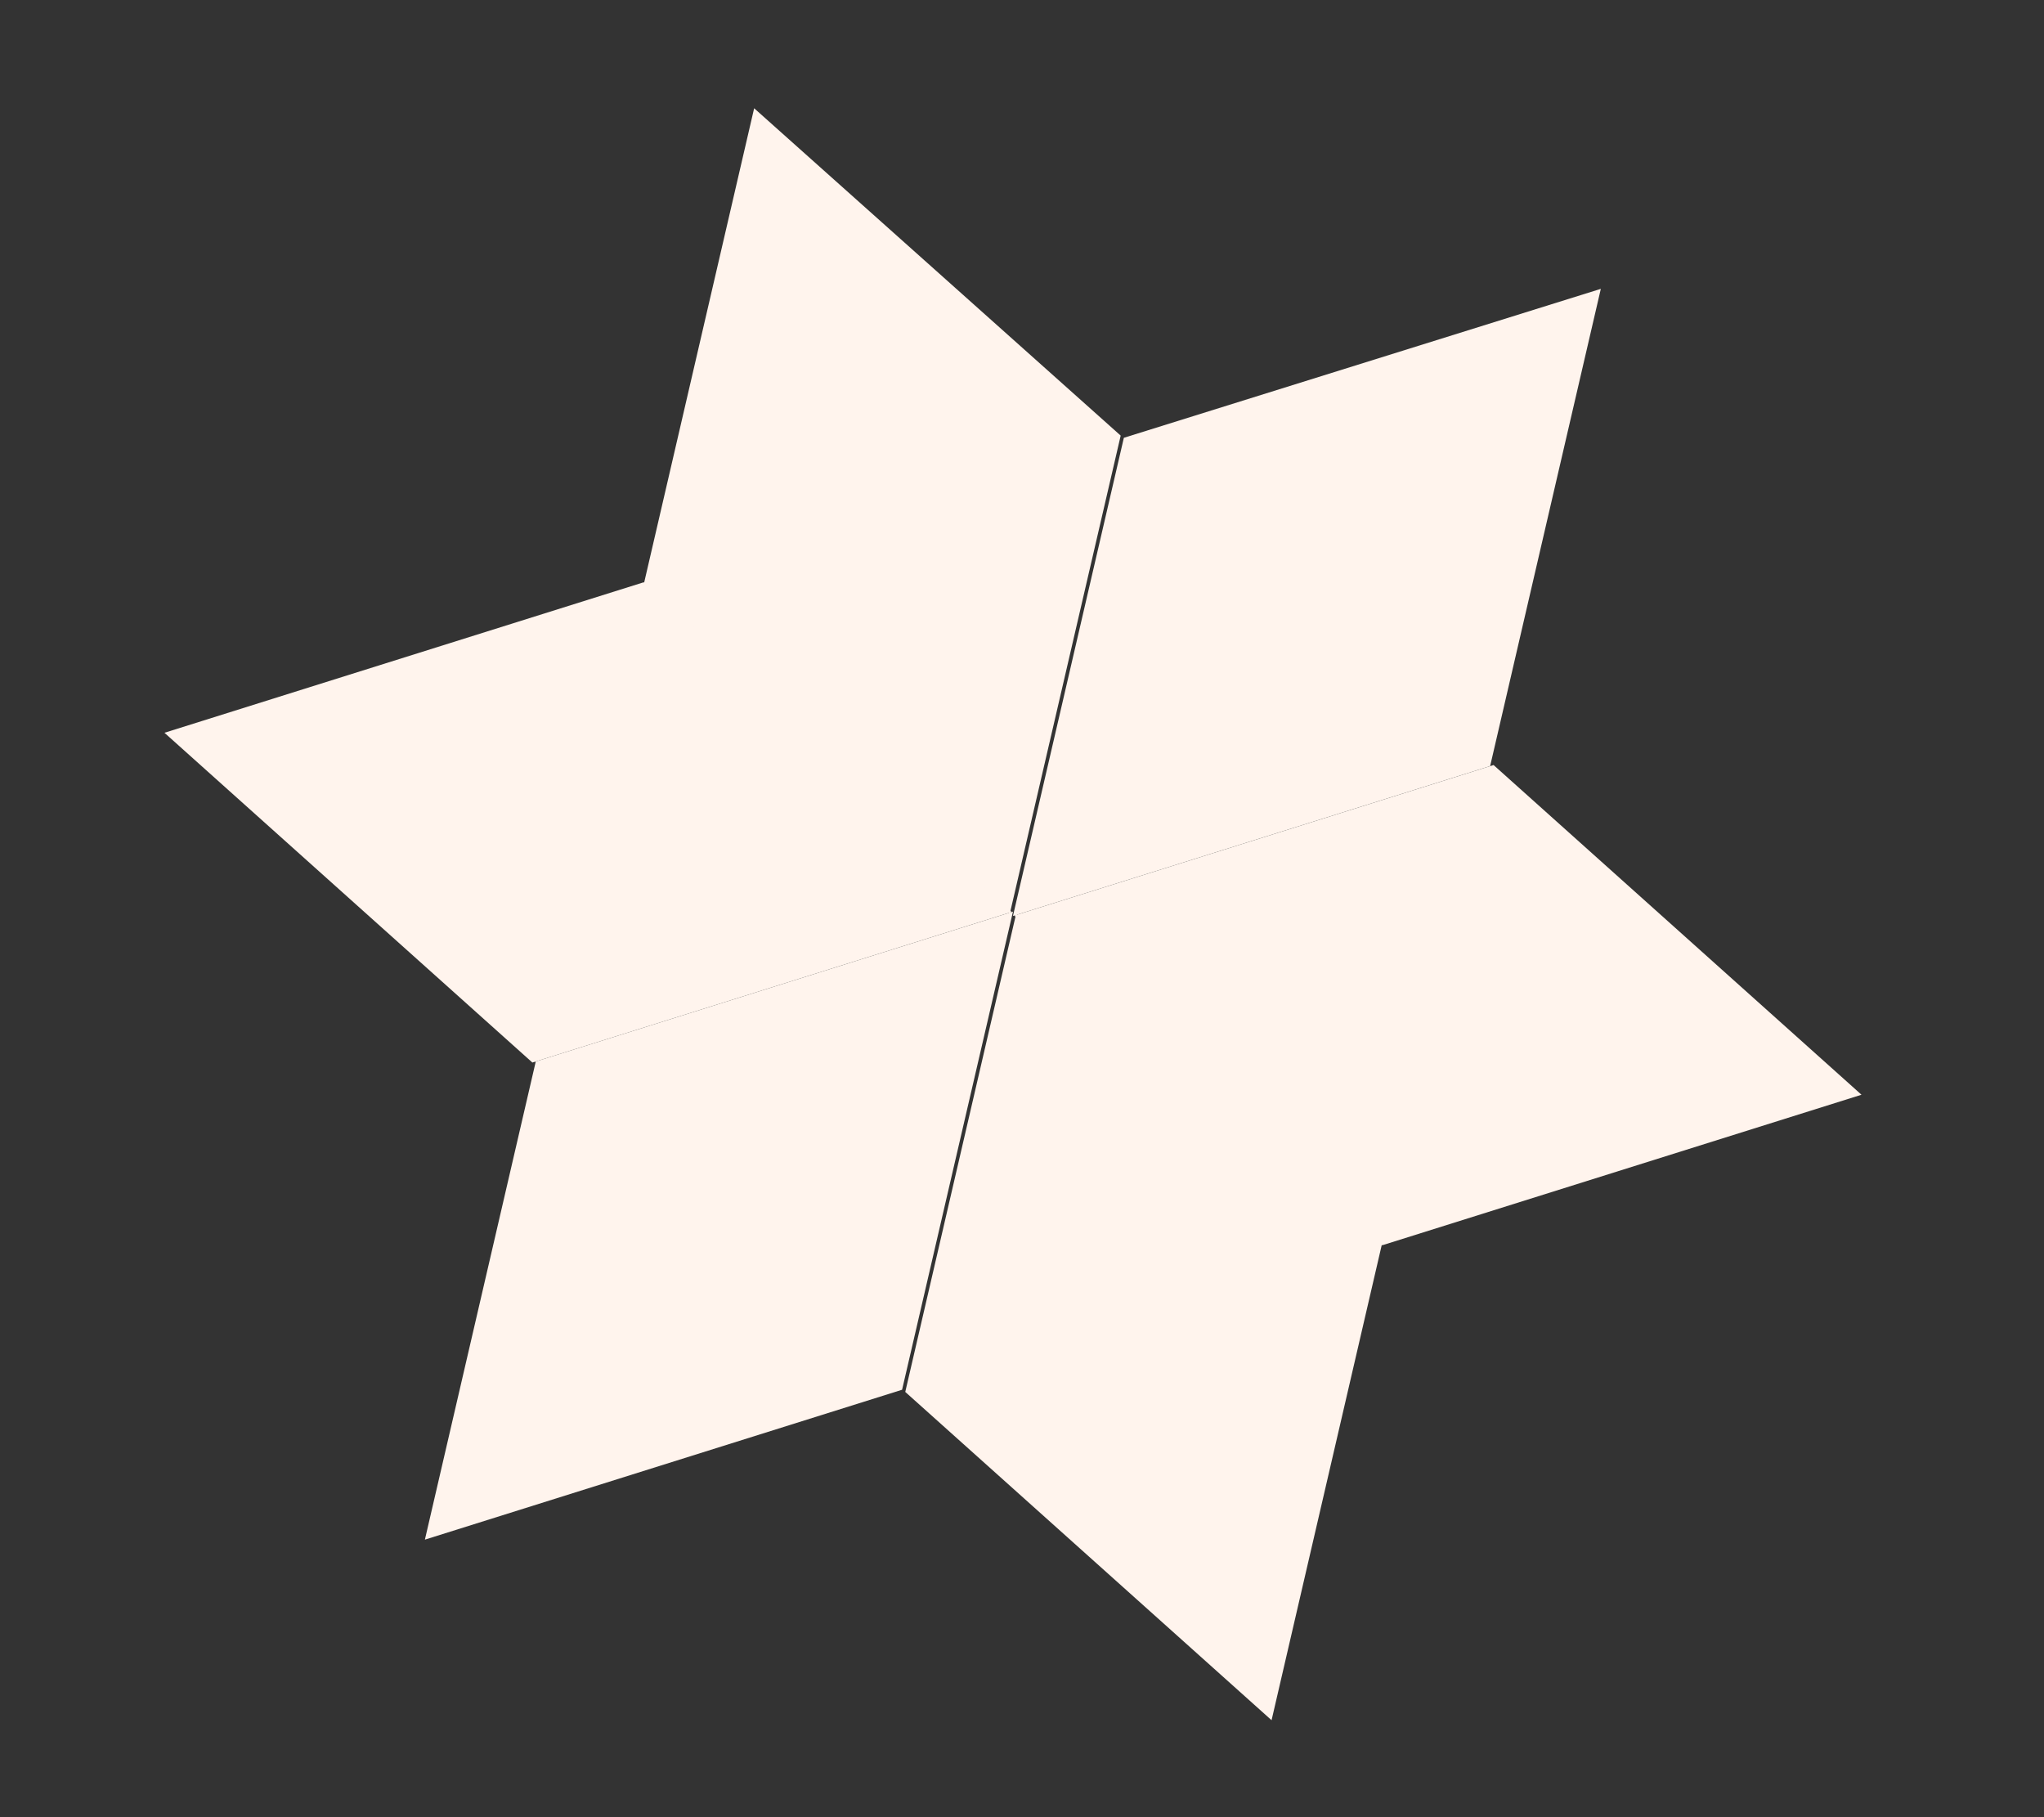
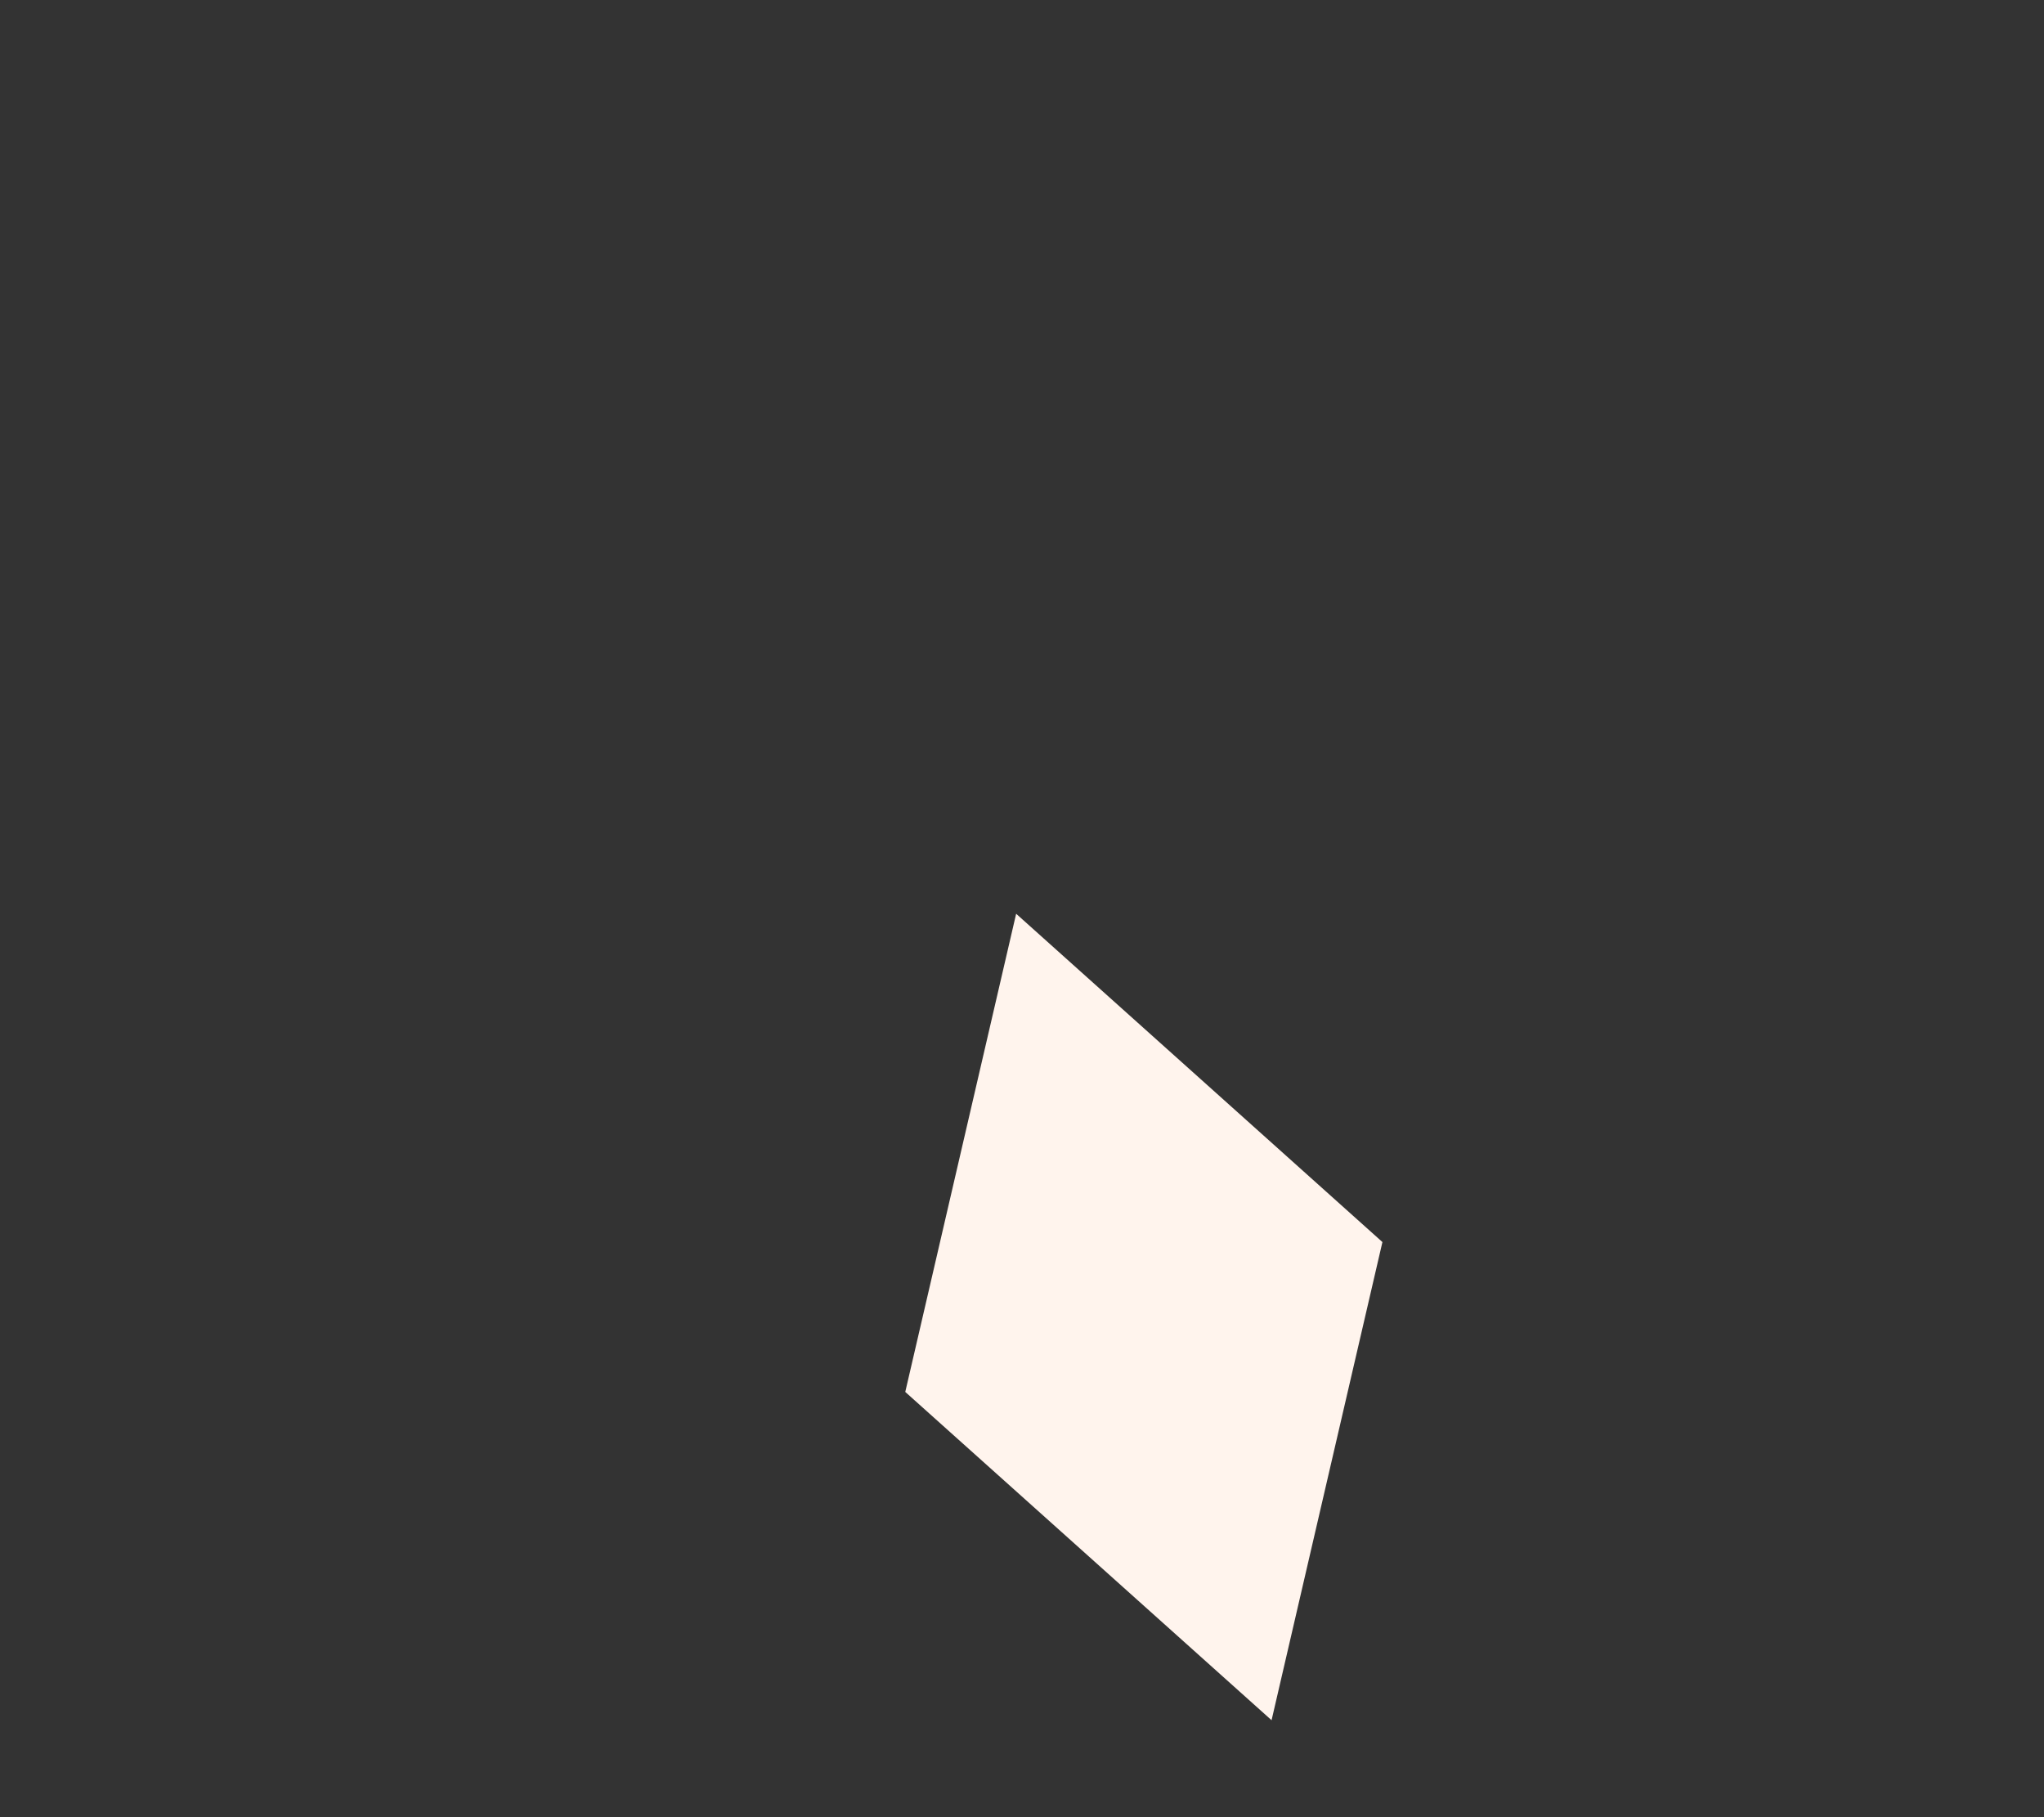
<svg xmlns="http://www.w3.org/2000/svg" width="72" height="64" viewBox="0 0 72 64" fill="none">
  <rect x="0" y="0" width="72" height="64" fill="#333333" stroke="none" />
-   <path d="M56.389 10.173L52.49 26.981L35.682 32.259L39.588 15.419L56.389 10.173Z" fill="#FFF4ED" />
-   <path d="M35.57 32.182L22.667 20.62L26.565 3.813L39.476 15.342L35.57 32.182Z" fill="#FFF4ED" />
-   <path d="M5.793 25.808L22.676 20.507L35.636 32.12L18.753 37.422L5.793 25.808Z" fill="#FFF4ED" />
-   <path d="M35.682 32.106L31.776 48.946L14.967 54.225L18.873 37.384L35.682 32.106Z" fill="#FFF4ED" />
  <path d="M44.791 60.585L31.888 49.023L35.794 32.182L48.696 43.745L44.791 60.585Z" fill="#FFF4ED" />
-   <path d="M35.728 32.245L52.611 26.944L65.571 38.556L48.688 43.858L35.728 32.245Z" fill="#FFF4ED" />
</svg>